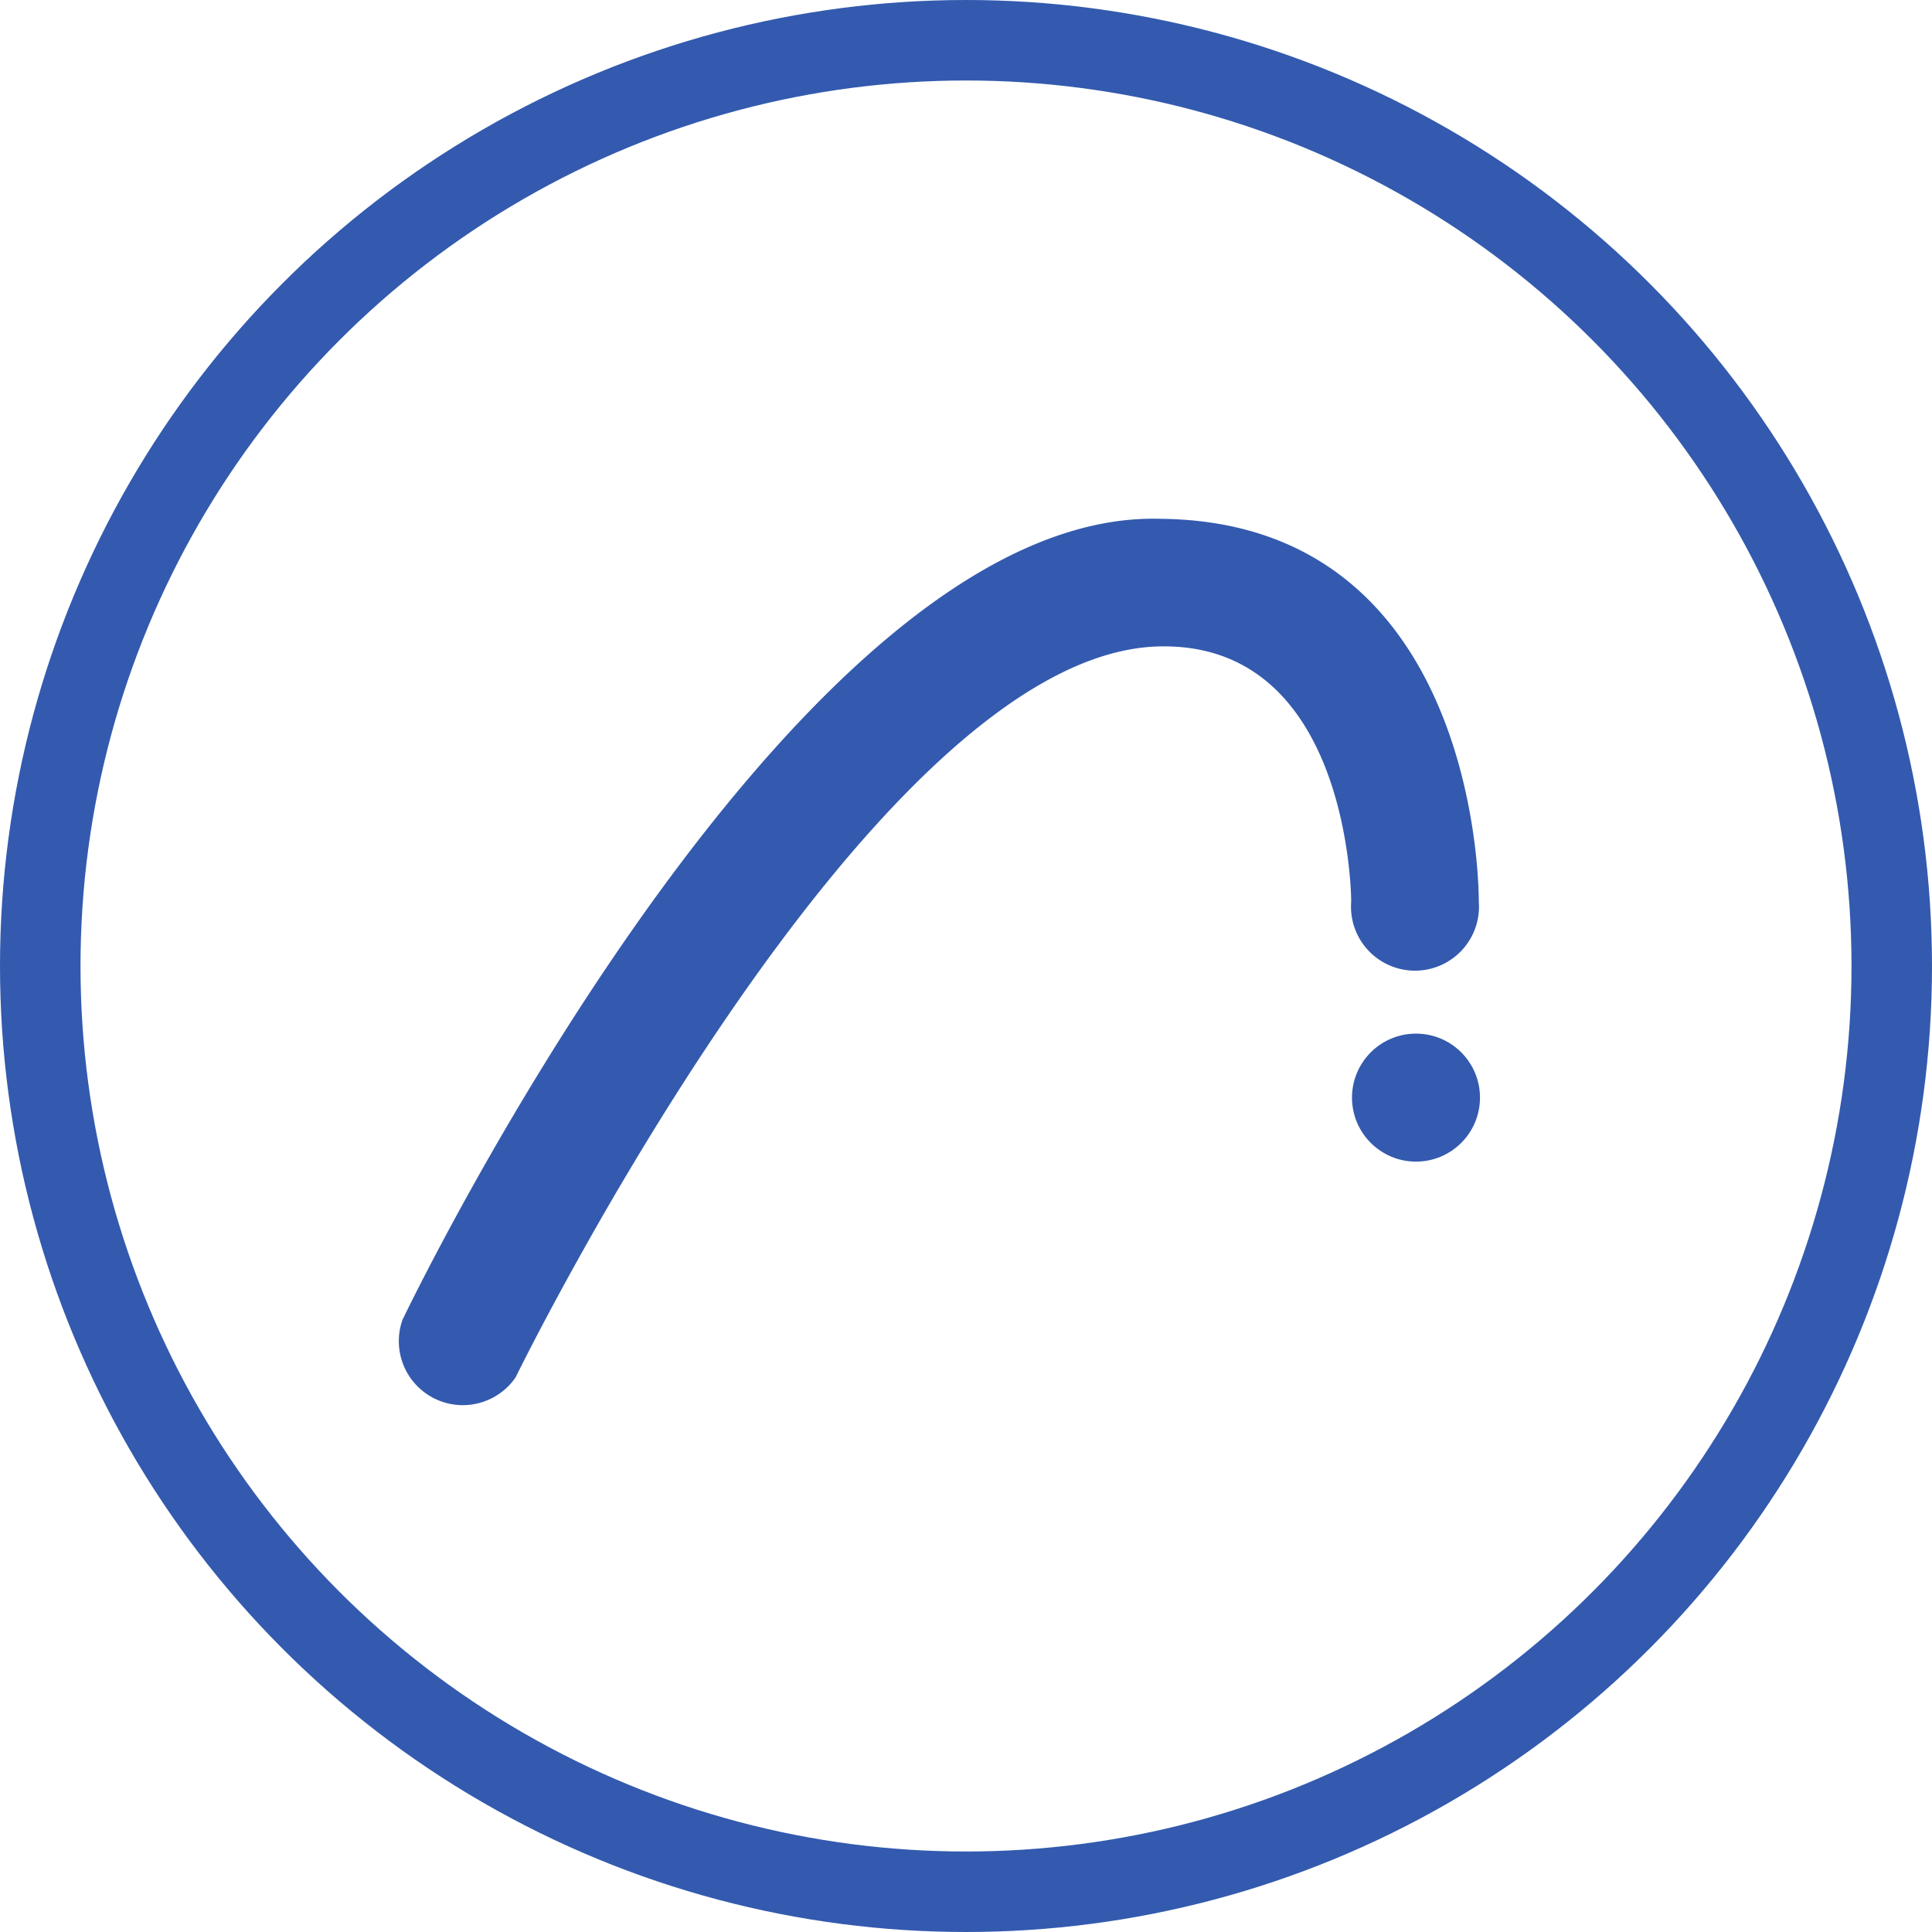
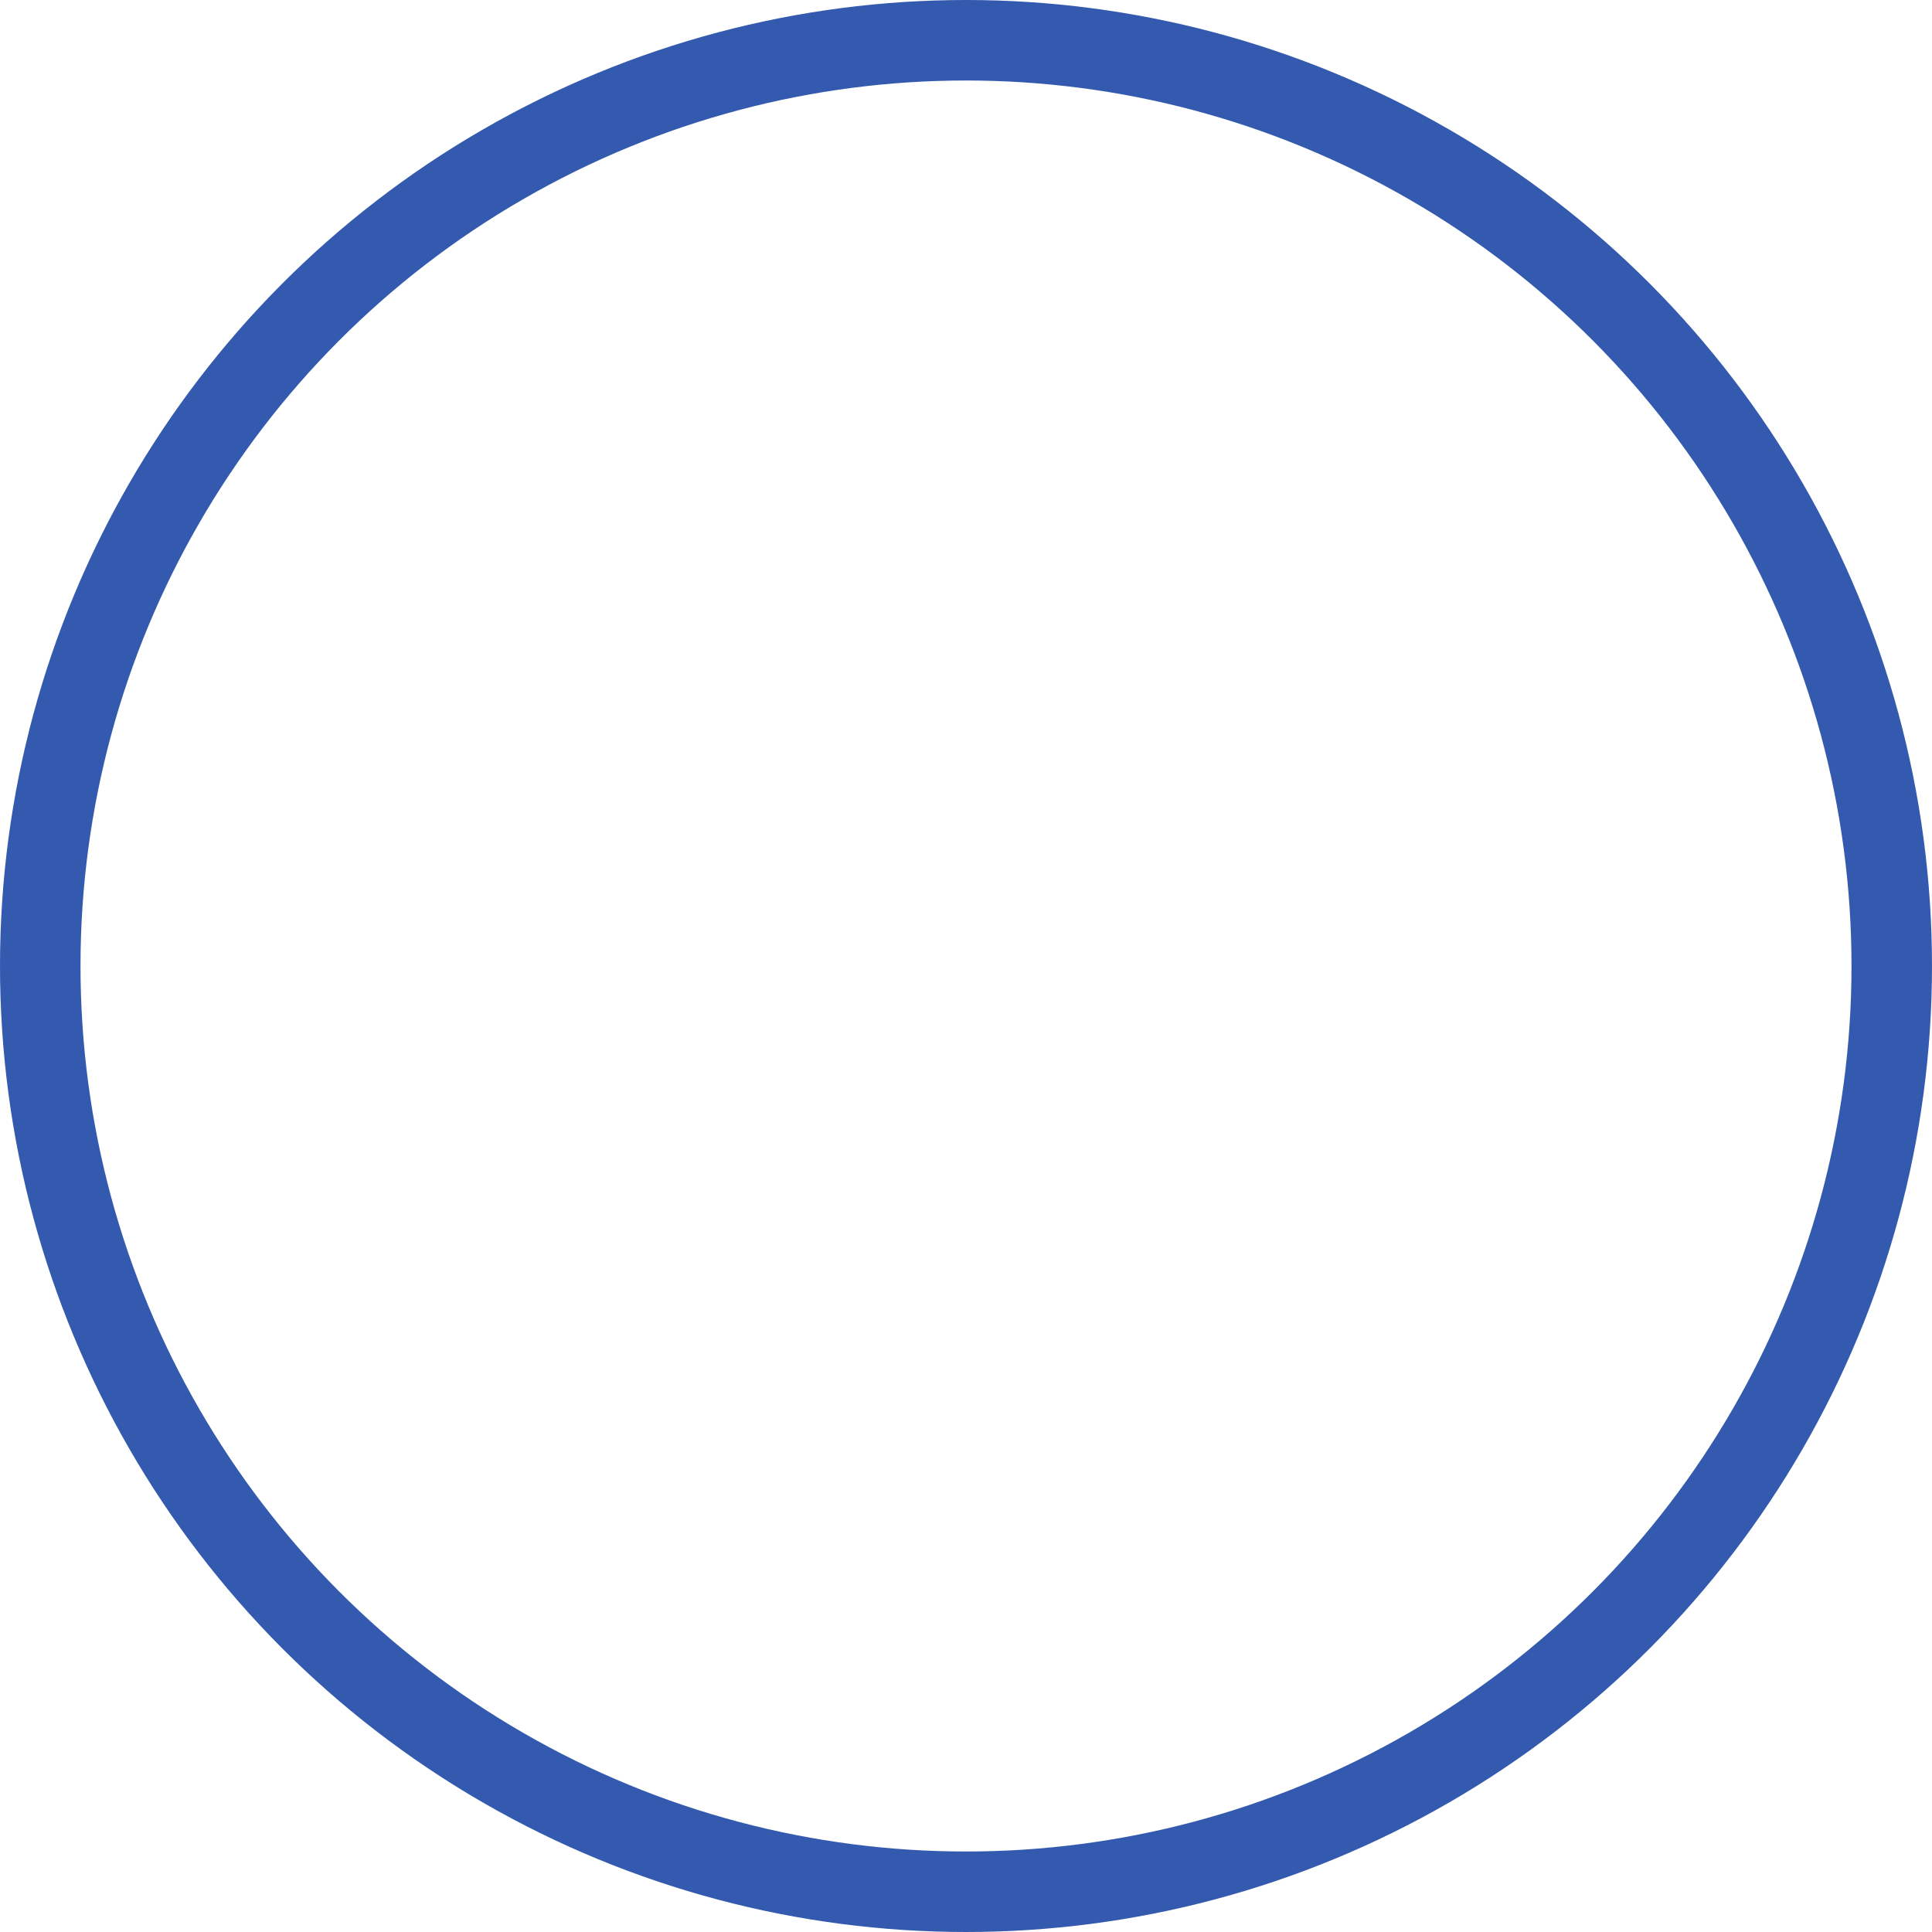
<svg xmlns="http://www.w3.org/2000/svg" id="Calque_1" data-name="Calque 1" viewBox="0 0 48 48">
  <defs>
    <style>.cls-1{fill:#335AAE;}.cls-2{fill:none;stroke:#335AAE;stroke-linecap:round;stroke-linejoin:round;stroke-width:2px;}</style>
  </defs>
  <g id="Groupe_352" data-name="Groupe 352">
-     <circle id="Ellipse_14" data-name="Ellipse 14" class="cls-1" cx="35.18" cy="27.27" r="1.59" />
-     <path id="Tracé_203" data-name="Tracé 203" class="cls-1" d="M28.85,12.89c8,.09,7.89,9.51,7.89,9.51a1.59,1.59,0,1,1-3.17,0h0s0-6.44-4.76-6.34c-7.2.15-16,18.16-16,18.16A1.59,1.59,0,0,1,10,32.79S19.64,12.6,28.85,12.89Z" />
-   </g>
+     </g>
  <circle class="cls-2" cx="24" cy="24" r="23" />
</svg>